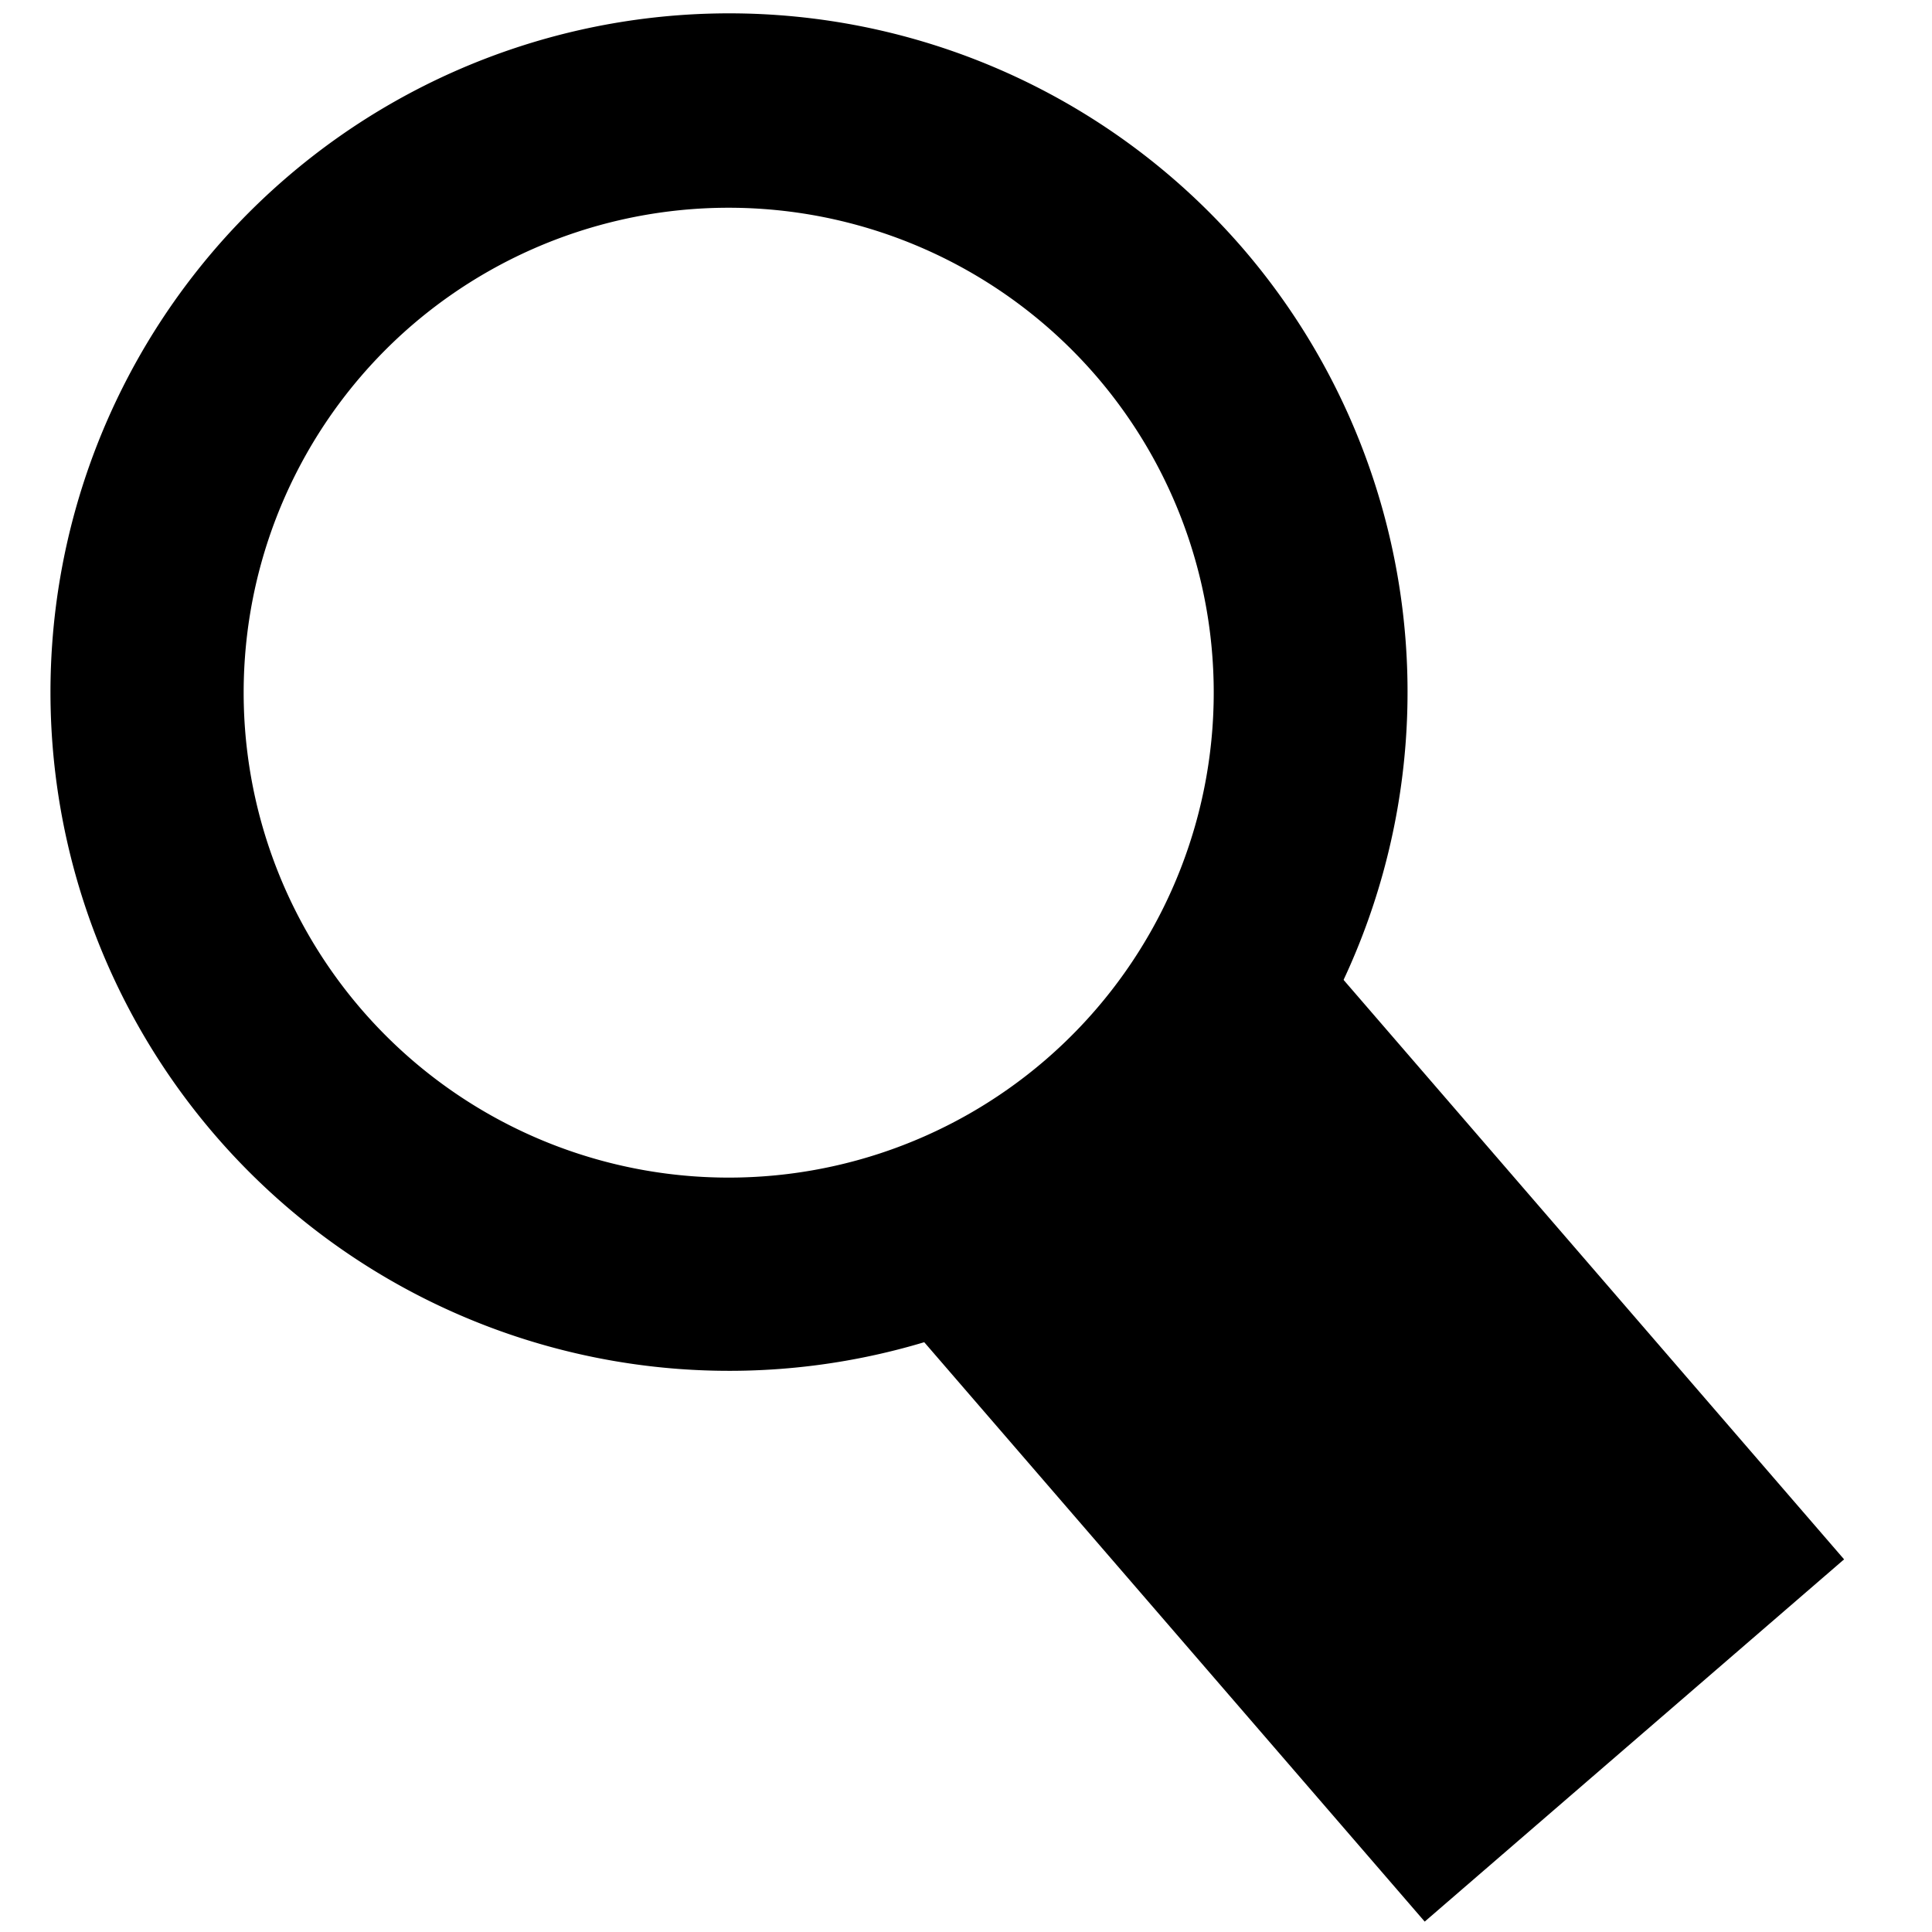
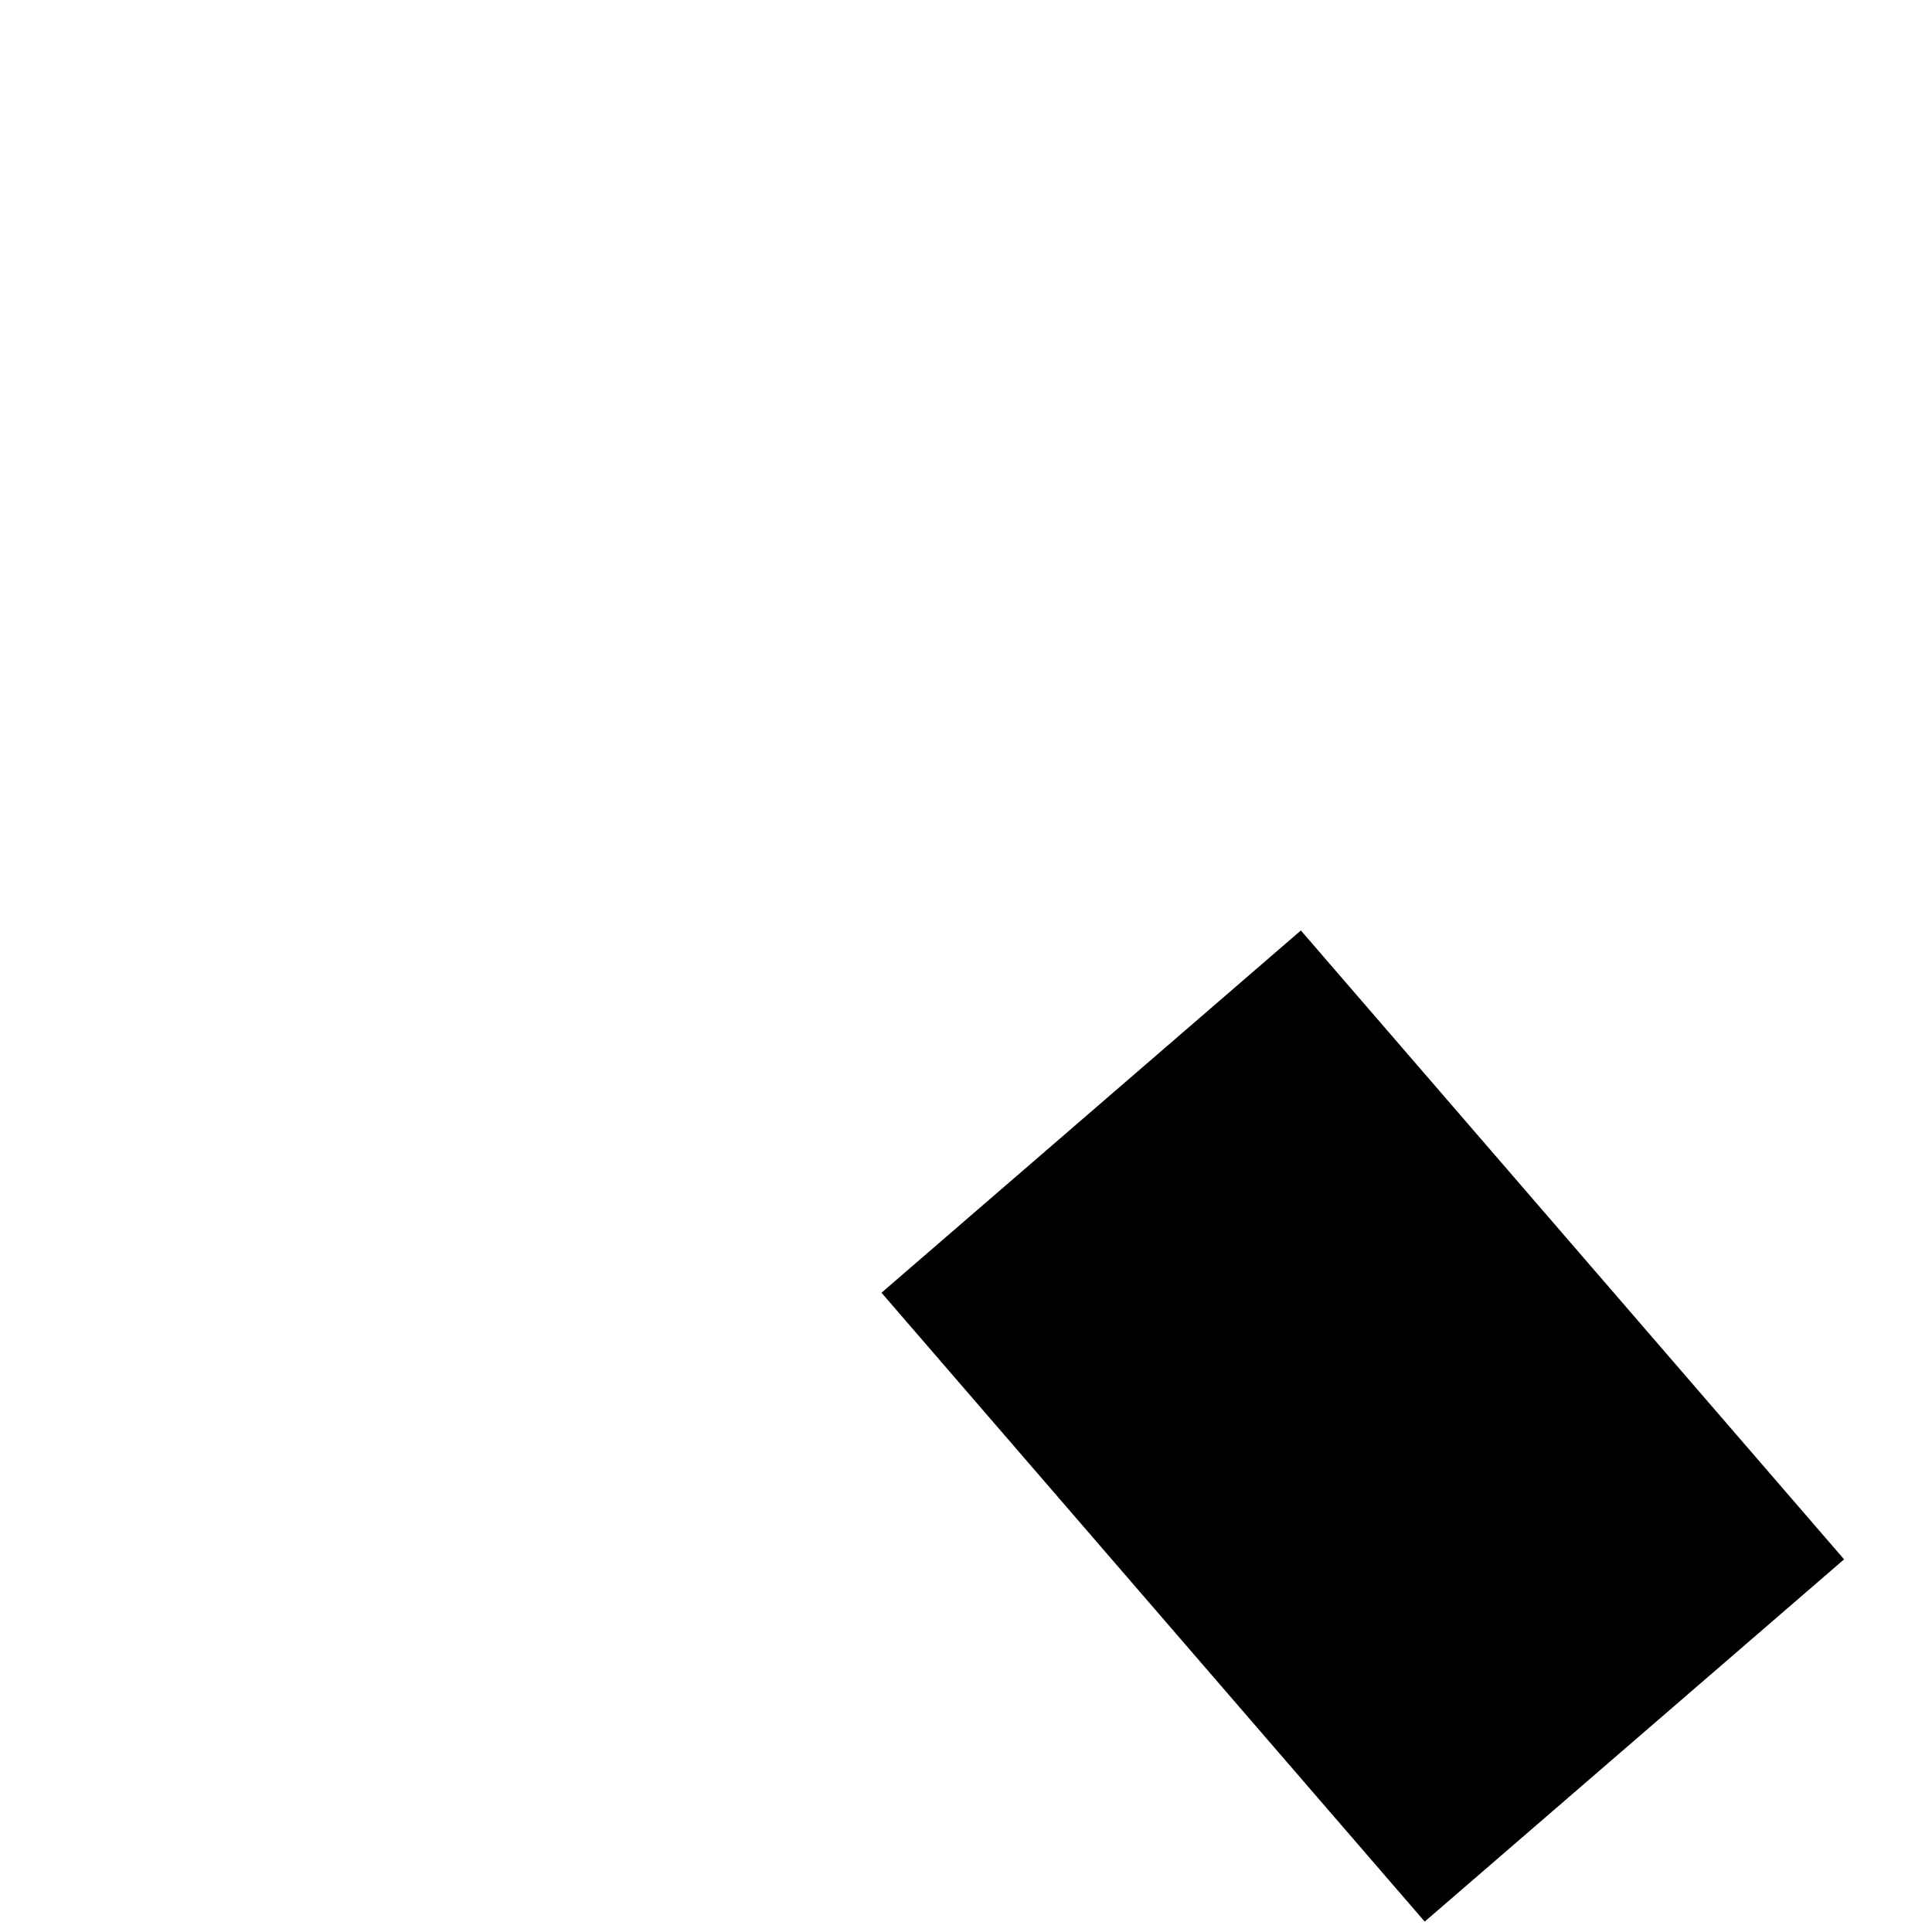
<svg xmlns="http://www.w3.org/2000/svg" id="レイヤー_1" data-name="レイヤー 1" viewBox="0 0 76 76">
  <title>hdr_loupe</title>
  <g>
-     <path d="M46.14,47.43A26.7,26.7,0,1,1,48.89,9.77,26.74,26.74,0,0,1,46.14,47.43ZM16.21,12.79a19.08,19.08,0,1,0,26.91,2A19.1,19.1,0,0,0,16.21,12.79Z" />
    <rect x="42.71" y="39.75" width="21.8" height="32.69" transform="translate(-23.63 48.69) rotate(-40.82)" />
  </g>
</svg>